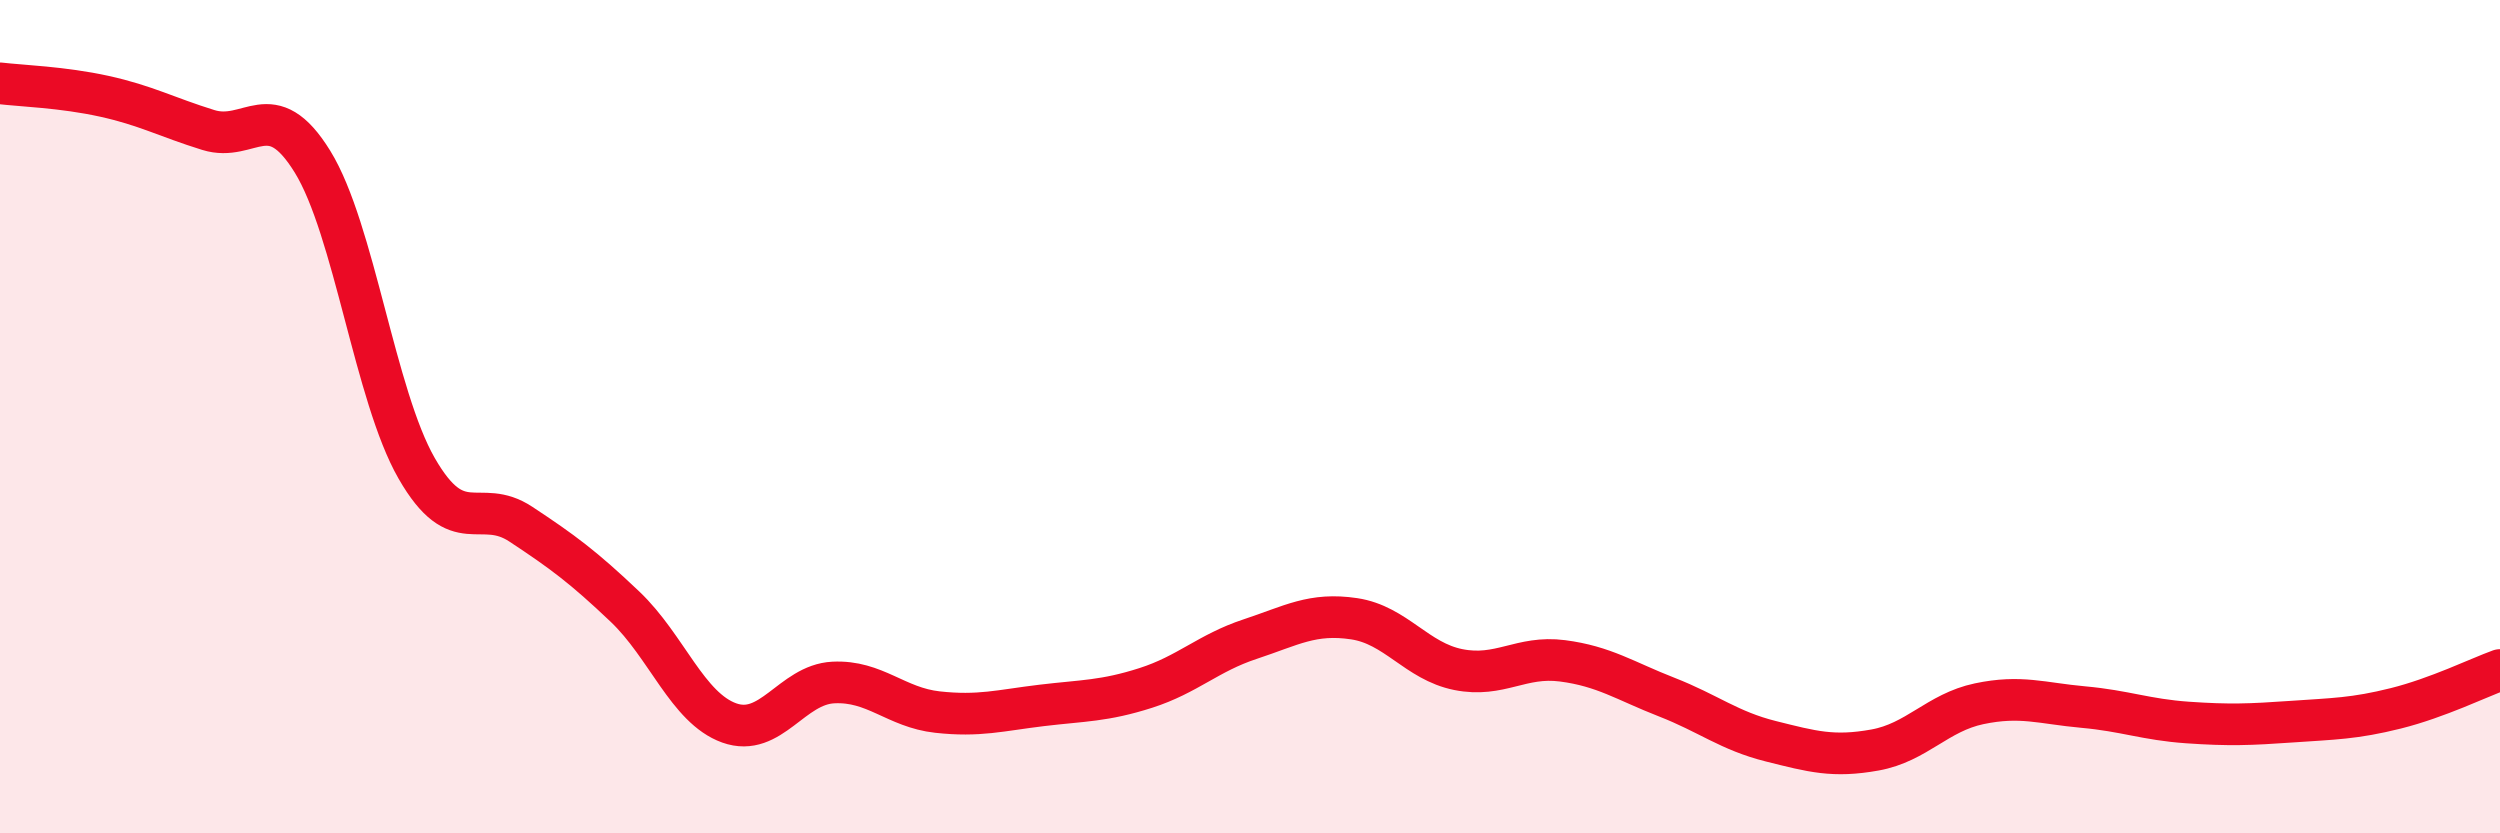
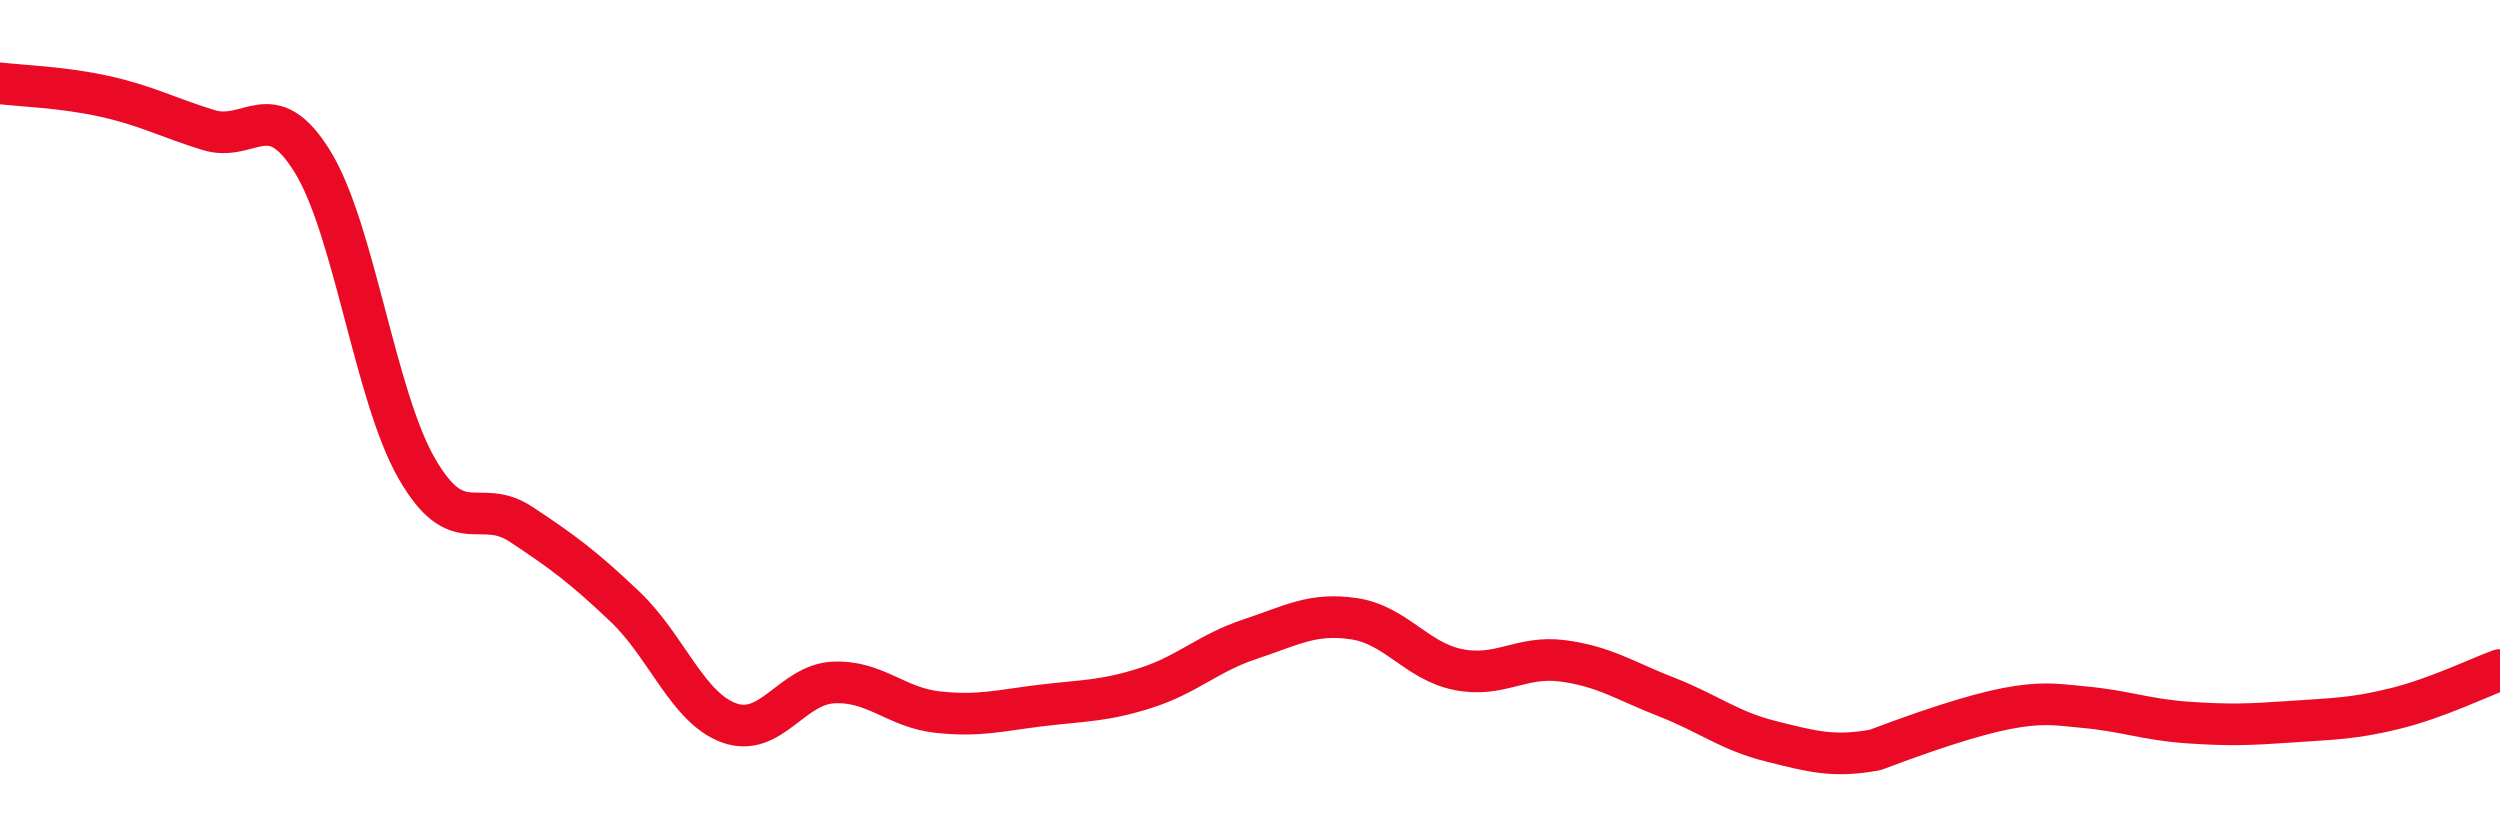
<svg xmlns="http://www.w3.org/2000/svg" width="60" height="20" viewBox="0 0 60 20">
-   <path d="M 0,2 C 0.5,2.06 1.5,2.09 2.5,2.31 C 3.5,2.53 4,2.81 5,3.12 C 6,3.43 6.5,2.26 7.5,3.88 C 8.5,5.5 9,9.5 10,11.24 C 11,12.98 11.5,11.92 12.5,12.58 C 13.5,13.24 14,13.61 15,14.56 C 16,15.51 16.5,16.99 17.5,17.35 C 18.5,17.71 19,16.43 20,16.38 C 21,16.33 21.5,16.98 22.5,17.09 C 23.5,17.2 24,17.05 25,16.93 C 26,16.81 26.5,16.83 27.5,16.51 C 28.5,16.19 29,15.67 30,15.34 C 31,15.01 31.5,14.7 32.5,14.85 C 33.5,15 34,15.87 35,16.07 C 36,16.27 36.5,15.73 37.5,15.86 C 38.5,15.99 39,16.34 40,16.73 C 41,17.12 41.5,17.54 42.5,17.79 C 43.5,18.04 44,18.18 45,18 C 46,17.82 46.5,17.1 47.5,16.89 C 48.5,16.68 49,16.88 50,16.97 C 51,17.06 51.5,17.27 52.5,17.34 C 53.5,17.41 54,17.39 55,17.32 C 56,17.25 56.5,17.25 57.5,17 C 58.5,16.75 59.5,16.26 60,16.08L60 20L0 20Z" fill="#EB0A25" opacity="0.1" stroke-linecap="round" stroke-linejoin="round" />
-   <path d="M 0,2 C 0.5,2.06 1.5,2.09 2.5,2.31 C 3.5,2.53 4,2.81 5,3.12 C 6,3.43 6.5,2.26 7.5,3.88 C 8.5,5.5 9,9.5 10,11.24 C 11,12.98 11.5,11.92 12.5,12.58 C 13.5,13.24 14,13.61 15,14.56 C 16,15.51 16.5,16.99 17.5,17.35 C 18.5,17.71 19,16.43 20,16.38 C 21,16.33 21.5,16.98 22.5,17.09 C 23.5,17.2 24,17.05 25,16.93 C 26,16.81 26.5,16.83 27.5,16.51 C 28.5,16.19 29,15.67 30,15.34 C 31,15.01 31.5,14.7 32.5,14.85 C 33.5,15 34,15.87 35,16.07 C 36,16.27 36.5,15.73 37.5,15.86 C 38.5,15.99 39,16.34 40,16.73 C 41,17.12 41.5,17.54 42.5,17.79 C 43.5,18.04 44,18.18 45,18 C 46,17.82 46.5,17.1 47.5,16.89 C 48.5,16.68 49,16.88 50,16.97 C 51,17.06 51.5,17.27 52.5,17.34 C 53.5,17.41 54,17.39 55,17.32 C 56,17.25 56.5,17.25 57.5,17 C 58.5,16.75 59.5,16.26 60,16.08" stroke="#EB0A25" stroke-width="1" fill="none" stroke-linecap="round" stroke-linejoin="round" />
+   <path d="M 0,2 C 0.5,2.06 1.5,2.09 2.5,2.31 C 3.5,2.53 4,2.81 5,3.12 C 6,3.43 6.5,2.26 7.5,3.88 C 8.5,5.5 9,9.5 10,11.24 C 11,12.98 11.5,11.92 12.5,12.58 C 13.5,13.24 14,13.61 15,14.56 C 16,15.51 16.5,16.99 17.5,17.35 C 18.5,17.71 19,16.43 20,16.38 C 21,16.33 21.5,16.98 22.5,17.09 C 23.5,17.2 24,17.05 25,16.93 C 26,16.81 26.5,16.83 27.5,16.51 C 28.5,16.19 29,15.67 30,15.34 C 31,15.01 31.5,14.7 32.5,14.85 C 33.5,15 34,15.87 35,16.07 C 36,16.27 36.5,15.73 37.5,15.86 C 38.5,15.99 39,16.34 40,16.73 C 41,17.12 41.5,17.54 42.5,17.79 C 43.5,18.04 44,18.18 45,18 C 48.5,16.68 49,16.88 50,16.97 C 51,17.06 51.5,17.27 52.5,17.34 C 53.5,17.41 54,17.39 55,17.32 C 56,17.25 56.5,17.25 57.5,17 C 58.5,16.75 59.5,16.26 60,16.08" stroke="#EB0A25" stroke-width="1" fill="none" stroke-linecap="round" stroke-linejoin="round" />
</svg>